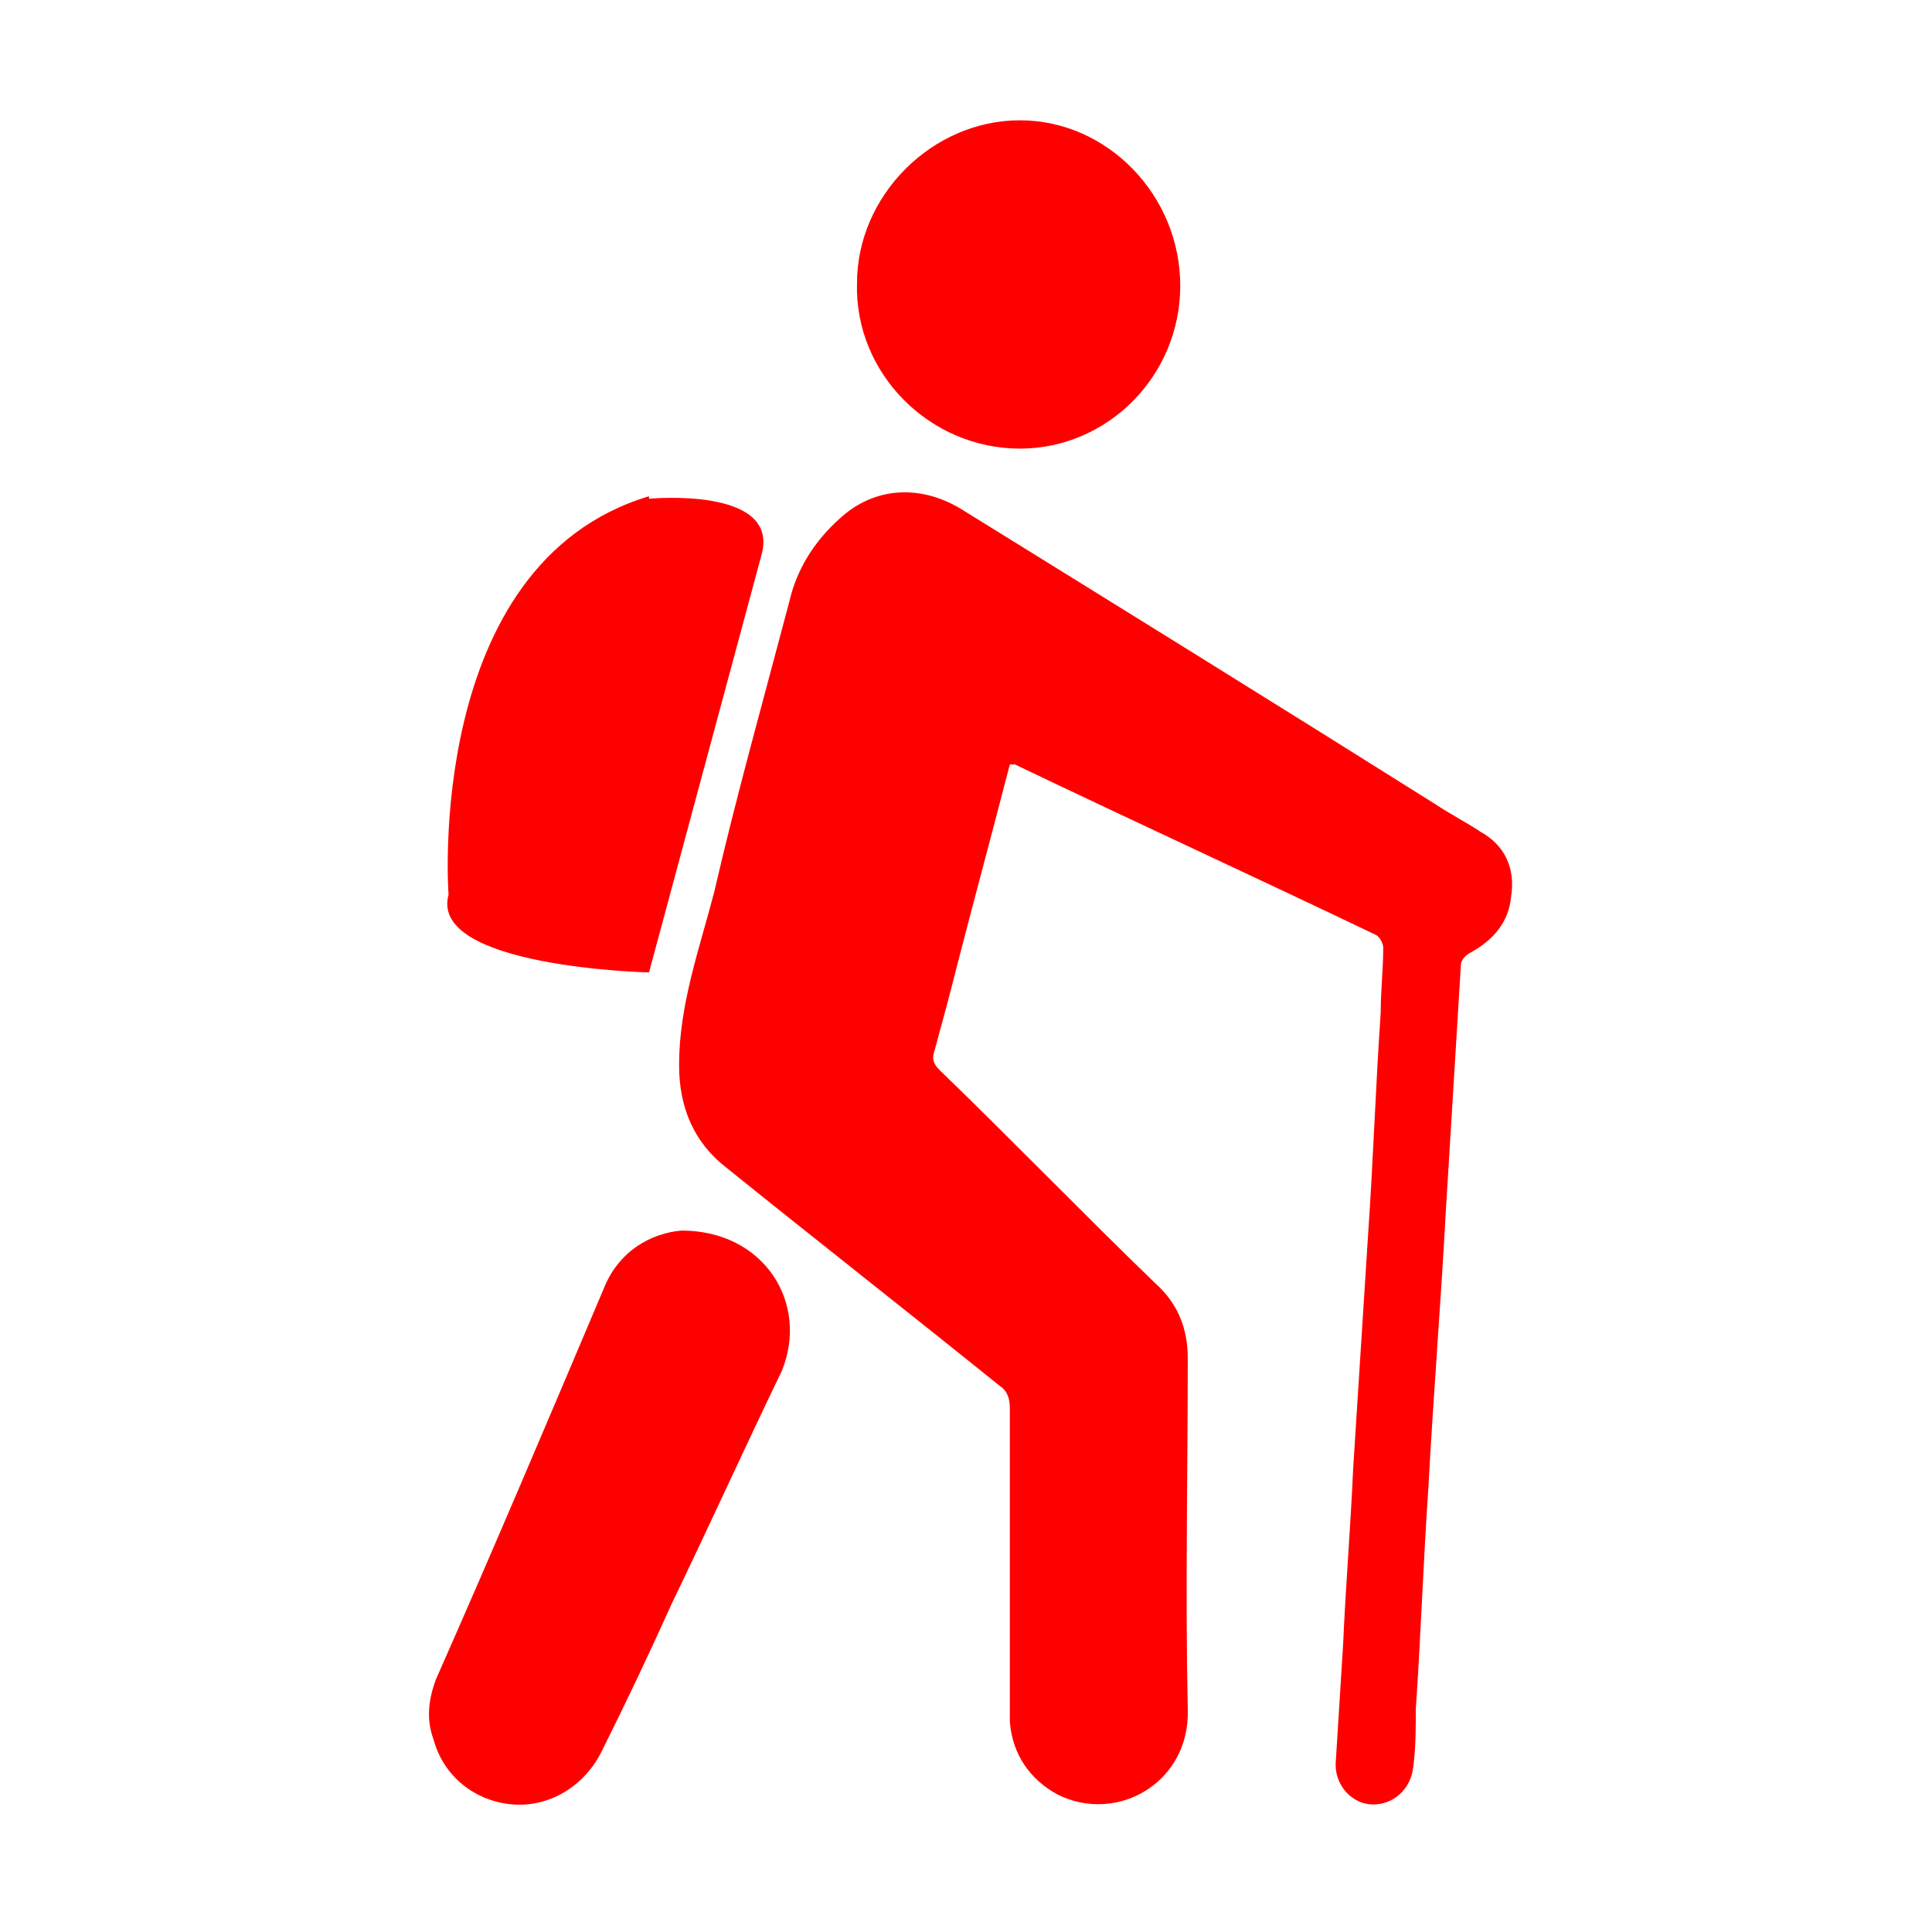
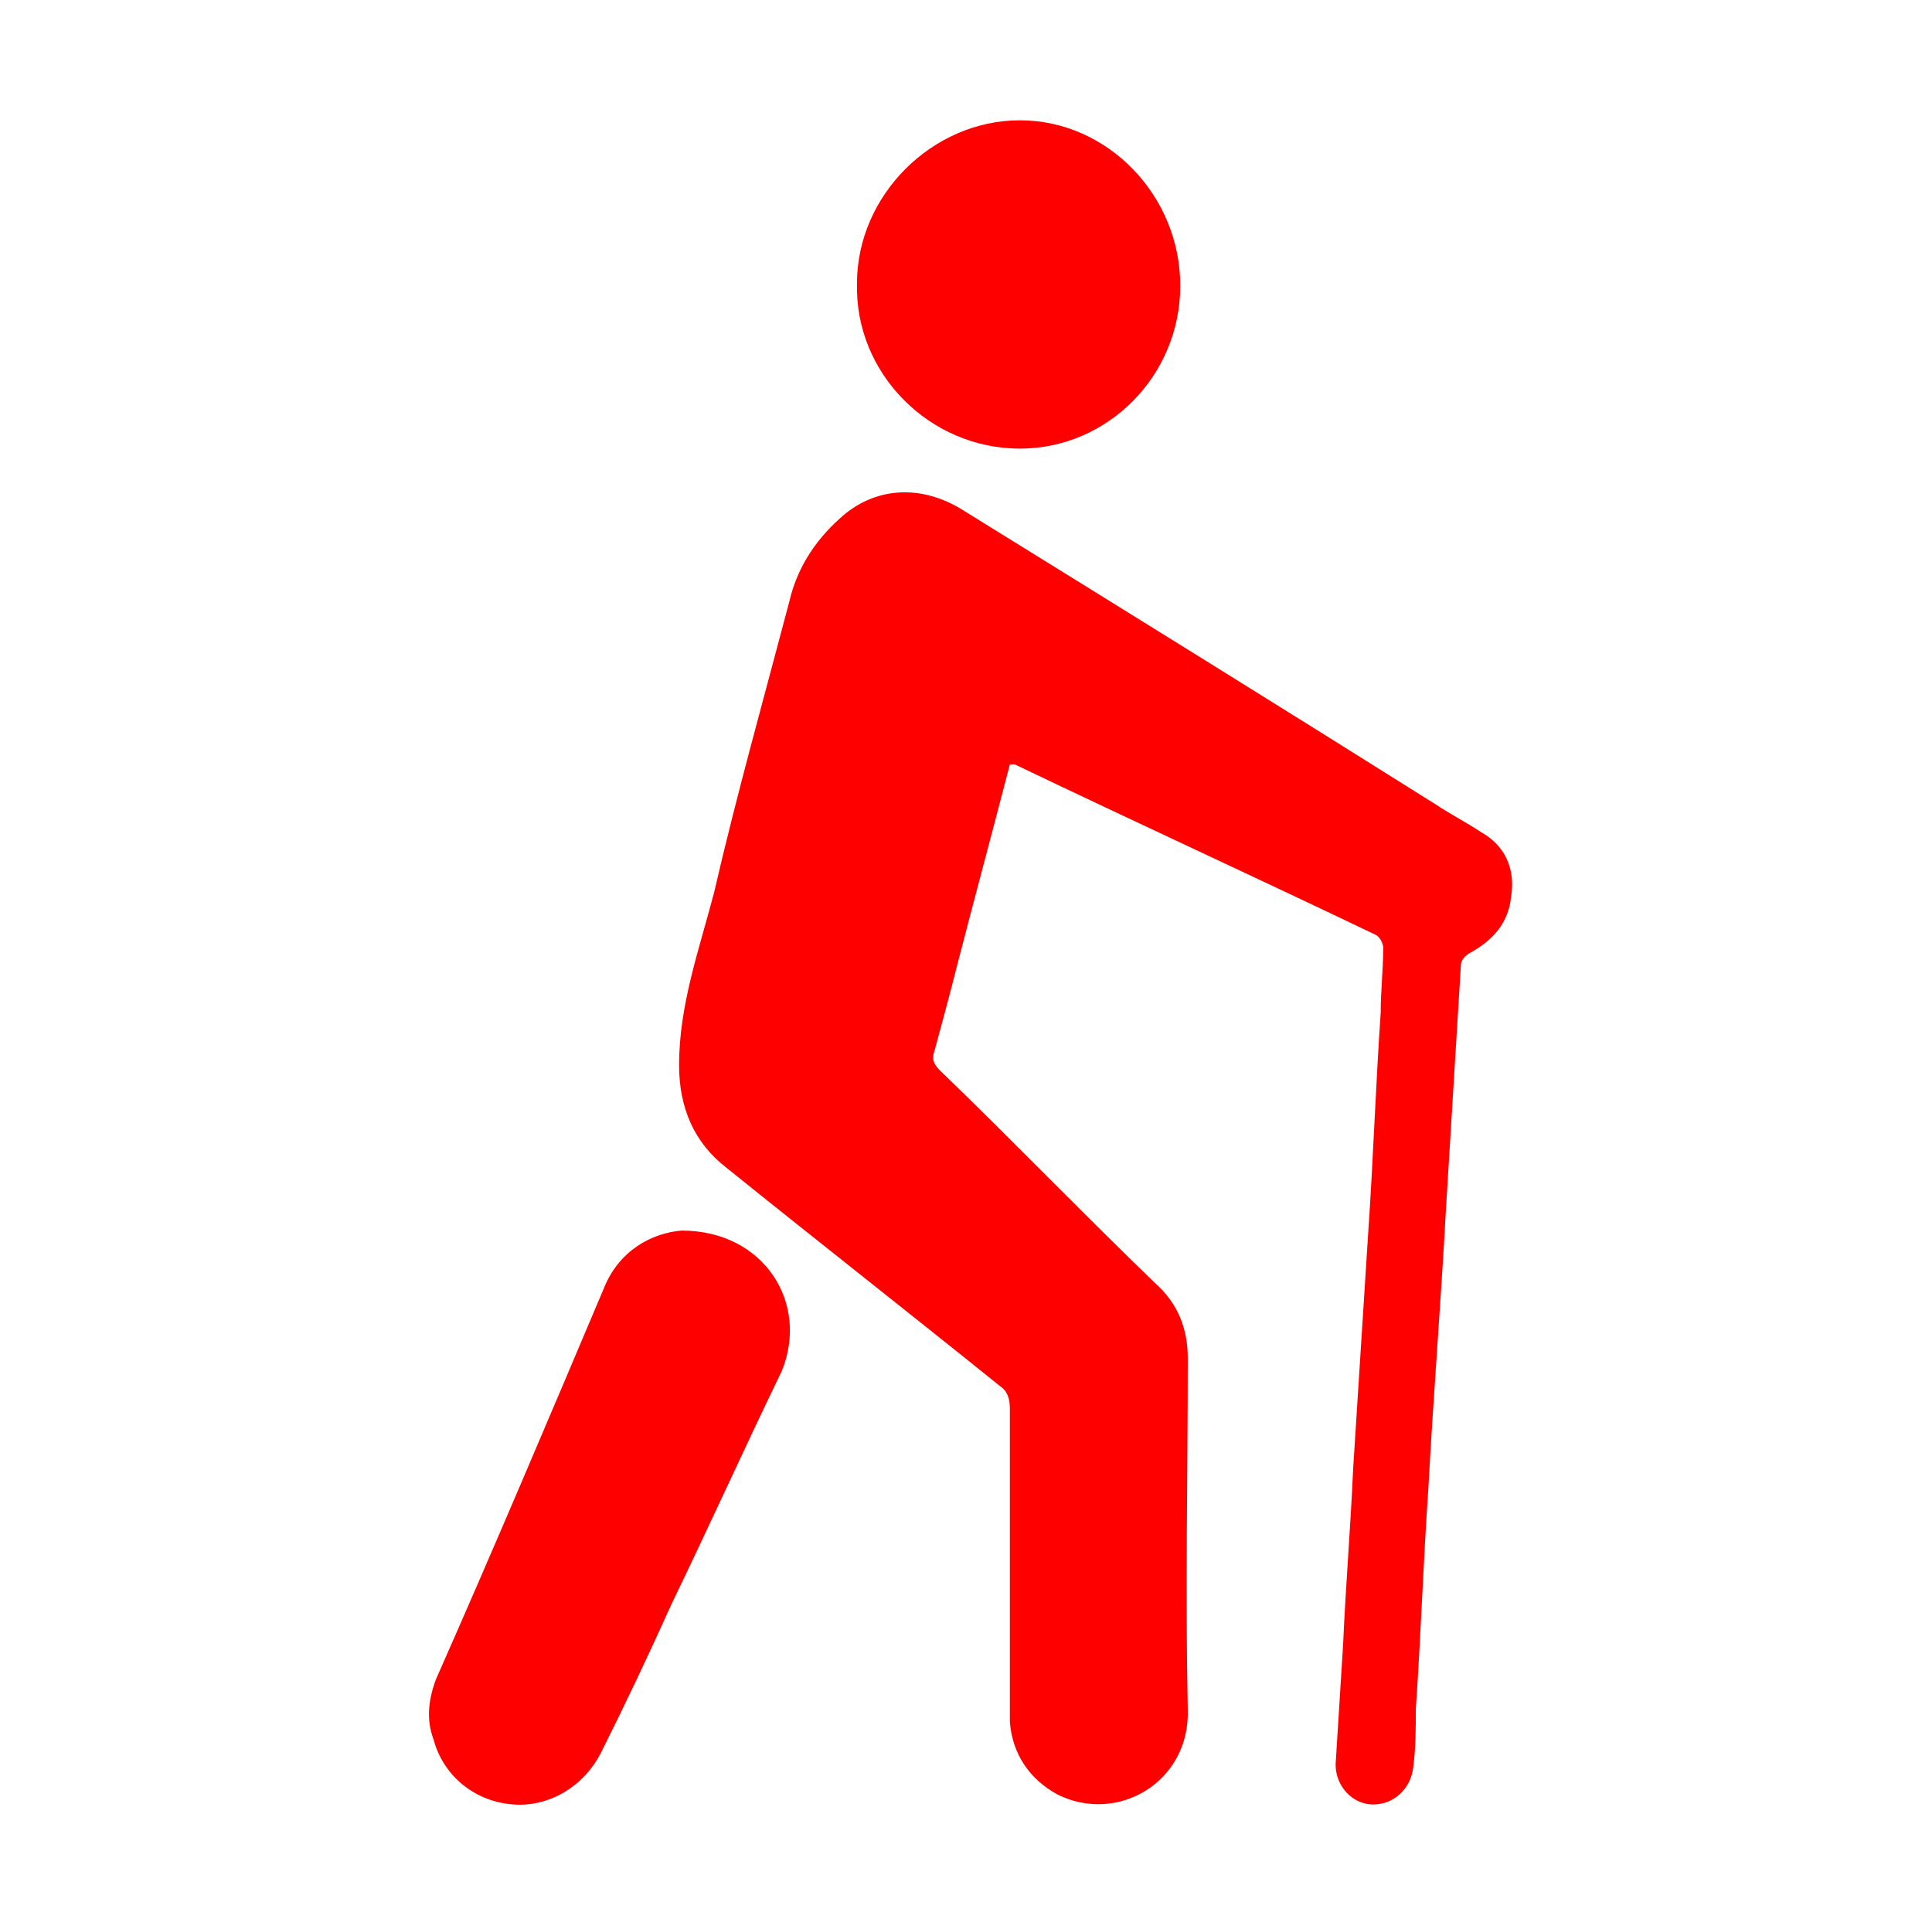
<svg xmlns="http://www.w3.org/2000/svg" version="1.1" id="Layer_1" x="0px" y="0px" viewBox="0 0 77.1 77" style="enable-background:new 0 0 77.1 77;" xml:space="preserve">
  <style type="text/css">
	.st0{fill:#FF0000;}
</style>
  <g id="Walking_and_Hiking_1_">
    <path class="st0" d="M59.1,33.2c-0.6-0.4-1.2-0.7-1.8-1.1c-6.2-3.9-12.5-7.8-18.8-11.7c-1.7-1.1-3.6-1-5,0.3c-1,0.9-1.7,2-2,3.3   c-1,3.8-2.1,7.7-3,11.6c-0.6,2.3-1.4,4.5-1.4,6.9c0,1.7,0.6,3.1,1.9,4.1c3.6,2.9,7.3,5.8,10.9,8.7c0.3,0.2,0.4,0.5,0.4,0.9   c0,2.8,0,5.5,0,8.3c0,1.4,0,2.8,0,4.2c0.1,1.3,0.8,2.3,1.9,2.9c2.4,1.2,5.3-0.5,5.2-3.4c-0.1-4.7,0-9.4,0-14c0-1.2-0.4-2.2-1.3-3   c-2.9-2.8-5.7-5.7-8.6-8.5c-0.3-0.3-0.3-0.5-0.2-0.8c0.3-1.1,0.6-2.2,0.9-3.4c0.7-2.7,1.4-5.3,2.1-8c0.1,0,0.2,0,0.2,0   c4.8,2.3,9.6,4.5,14.4,6.8c0.2,0.1,0.3,0.4,0.3,0.5c0,0.9-0.1,1.7-0.1,2.6c-0.2,2.9-0.3,5.9-0.5,8.8c-0.2,3.1-0.4,6.3-0.6,9.4   c-0.1,2.3-0.3,4.7-0.4,7c-0.1,1.6-0.2,3.2-0.3,4.8c0,0.9,0.7,1.6,1.5,1.6c0.8,0,1.5-0.6,1.6-1.5c0.1-0.8,0.1-1.5,0.1-2.3   c0.2-2.9,0.3-5.9,0.5-8.8c0.2-3.7,0.5-7.4,0.7-11.1c0.2-3.3,0.4-6.5,0.6-9.8c0-0.2,0.2-0.4,0.4-0.5c0.9-0.5,1.5-1.2,1.6-2.2   C60.5,34.6,60,33.7,59.1,33.2" />
    <path class="st0" d="M27.2,49.1c-1.2,0.1-2.5,0.8-3.1,2.3c-2.2,5.2-4.4,10.4-6.7,15.6c-0.3,0.8-0.4,1.6-0.1,2.4   c0.4,1.5,1.7,2.5,3.2,2.6c1.4,0.1,2.8-0.7,3.5-2.1c1-2,1.9-3.9,2.8-5.9c1.5-3.1,2.9-6.2,4.4-9.3C32.3,52,30.5,49.1,27.2,49.1" />
    <path class="st0" d="M40.7,17.9c3.5,0,6.4-2.9,6.4-6.5c0-3.6-2.9-6.6-6.4-6.6c-3.5,0-6.5,3-6.5,6.5C34.1,14.9,37.1,17.9,40.7,17.9" />
-     <path class="st0" d="M25.9,38.8L25.9,38.8l4.5-16.7c0.7-2.7-4.5-2.2-4.5-2.2v-0.1c-9,2.7-8,15.9-8,15.9   C17.1,38.6,25.9,38.8,25.9,38.8" />
  </g>
</svg>